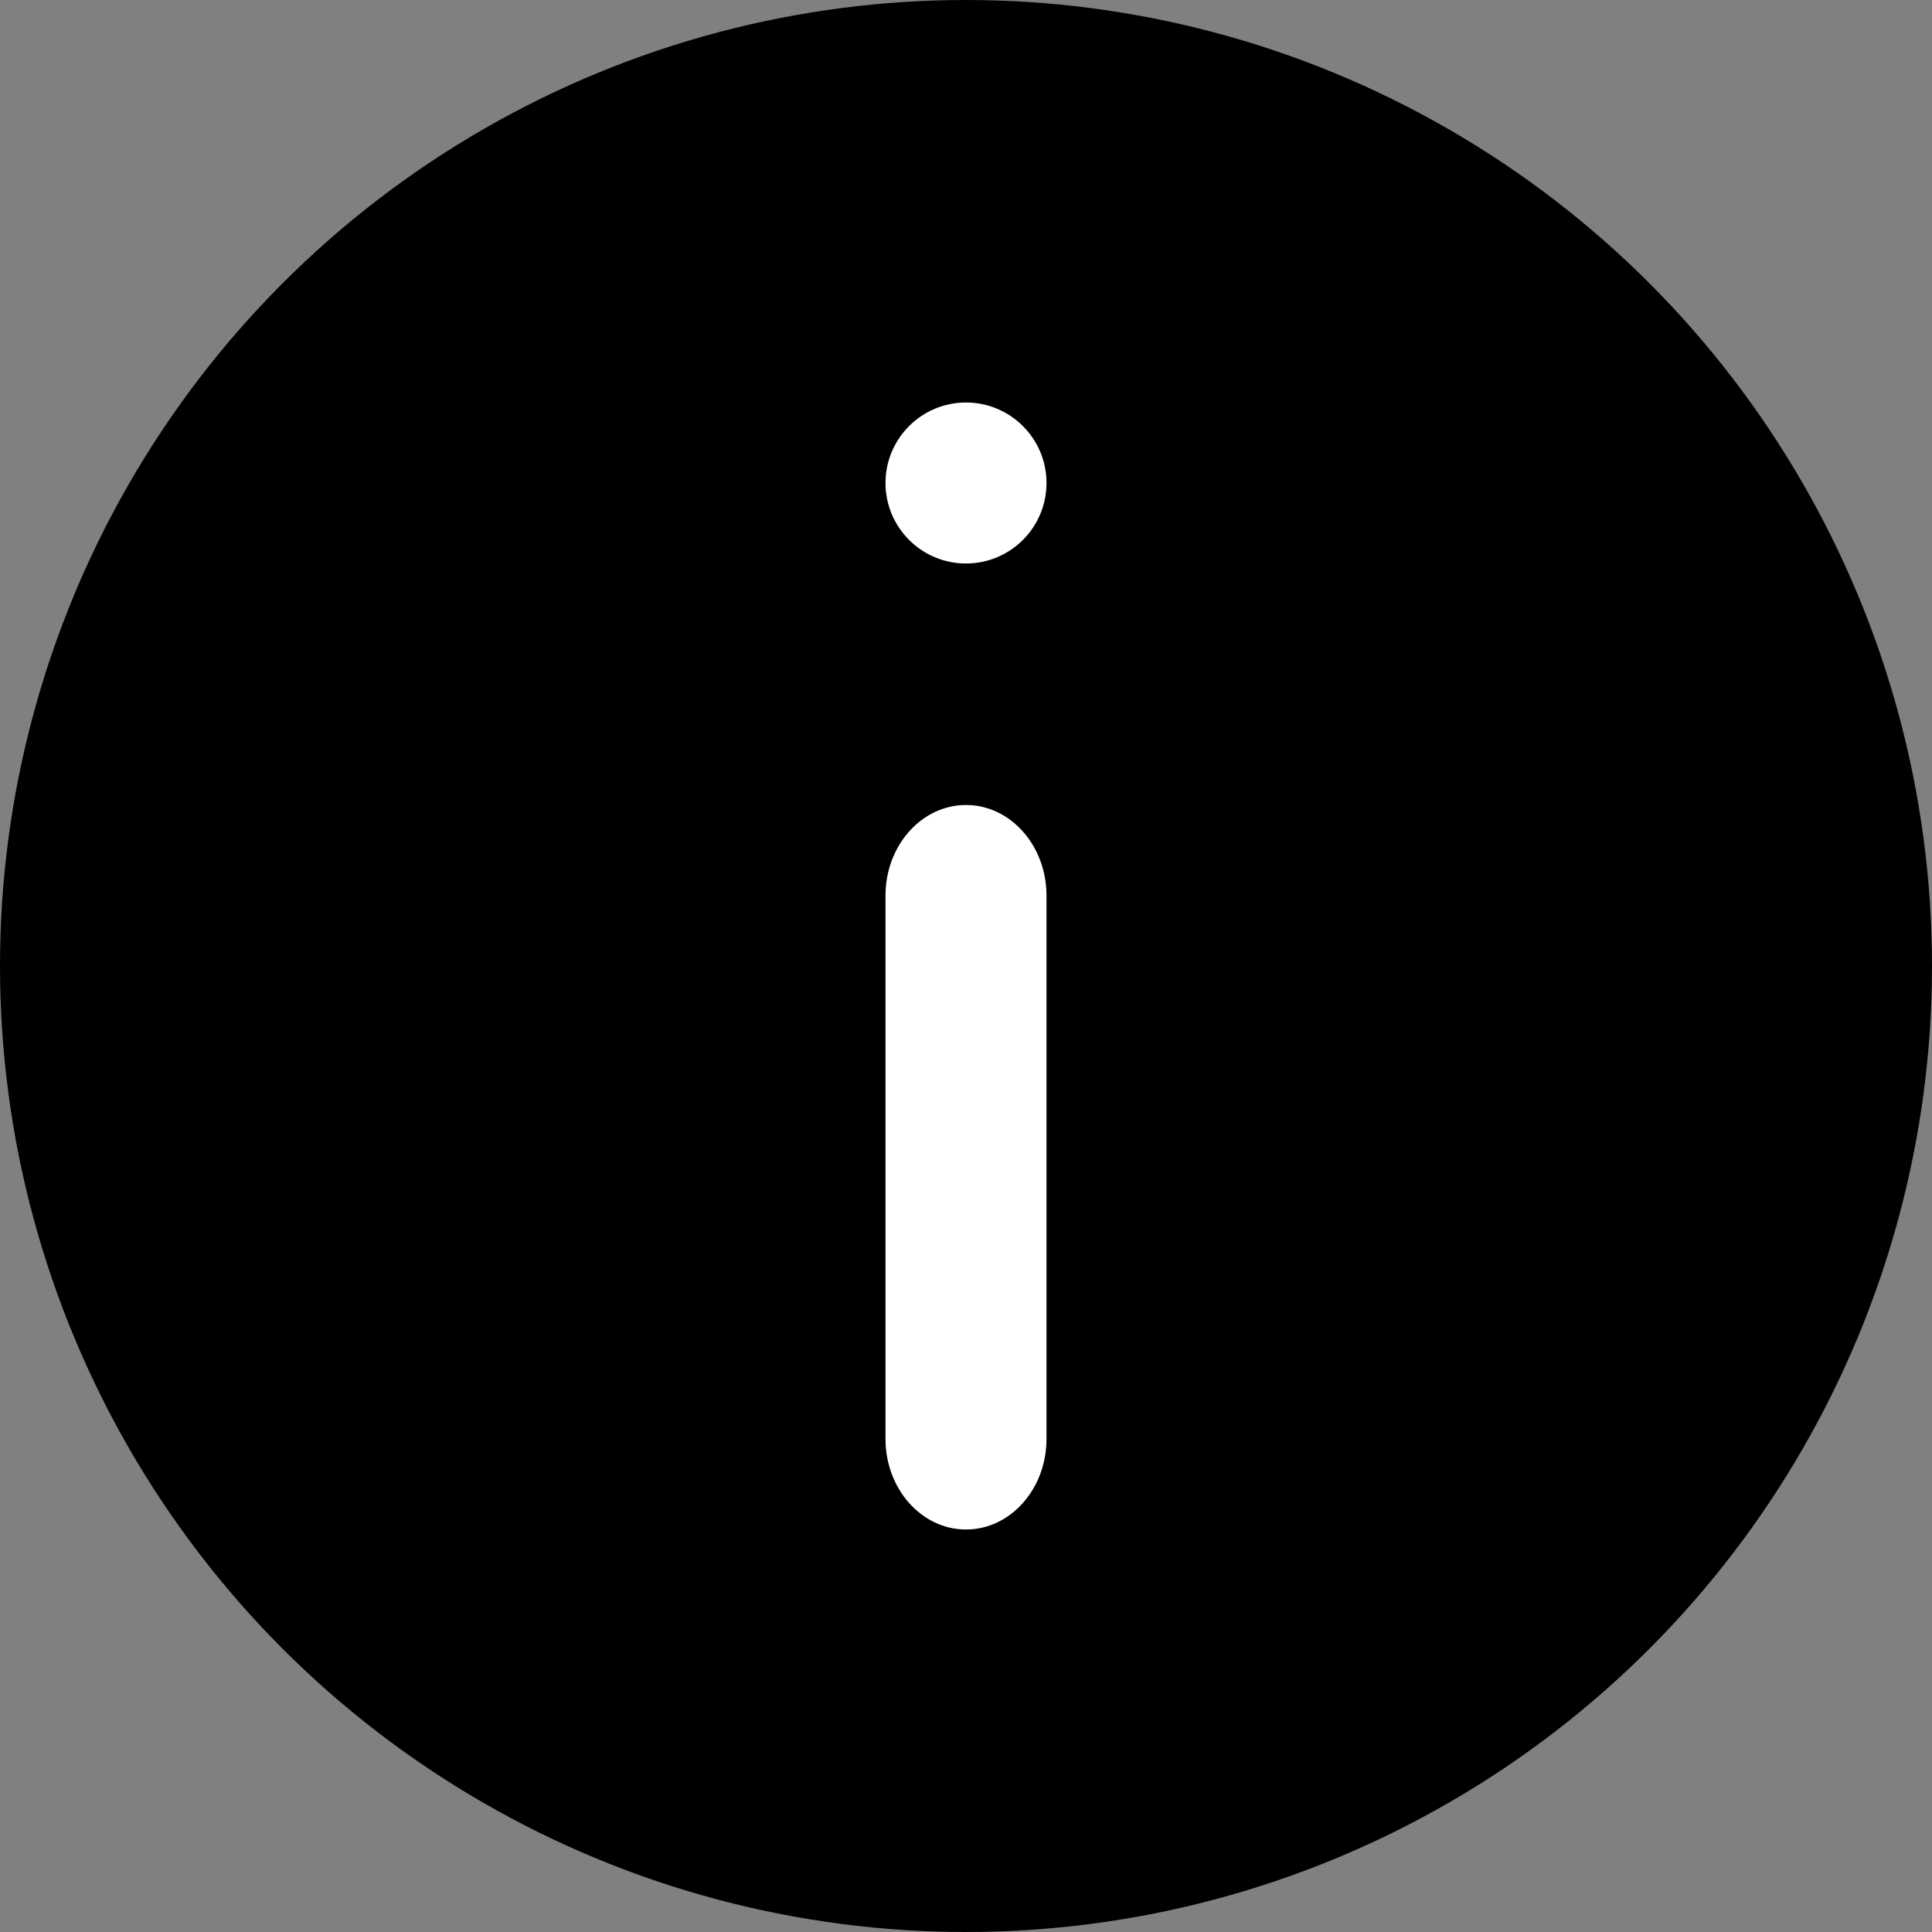
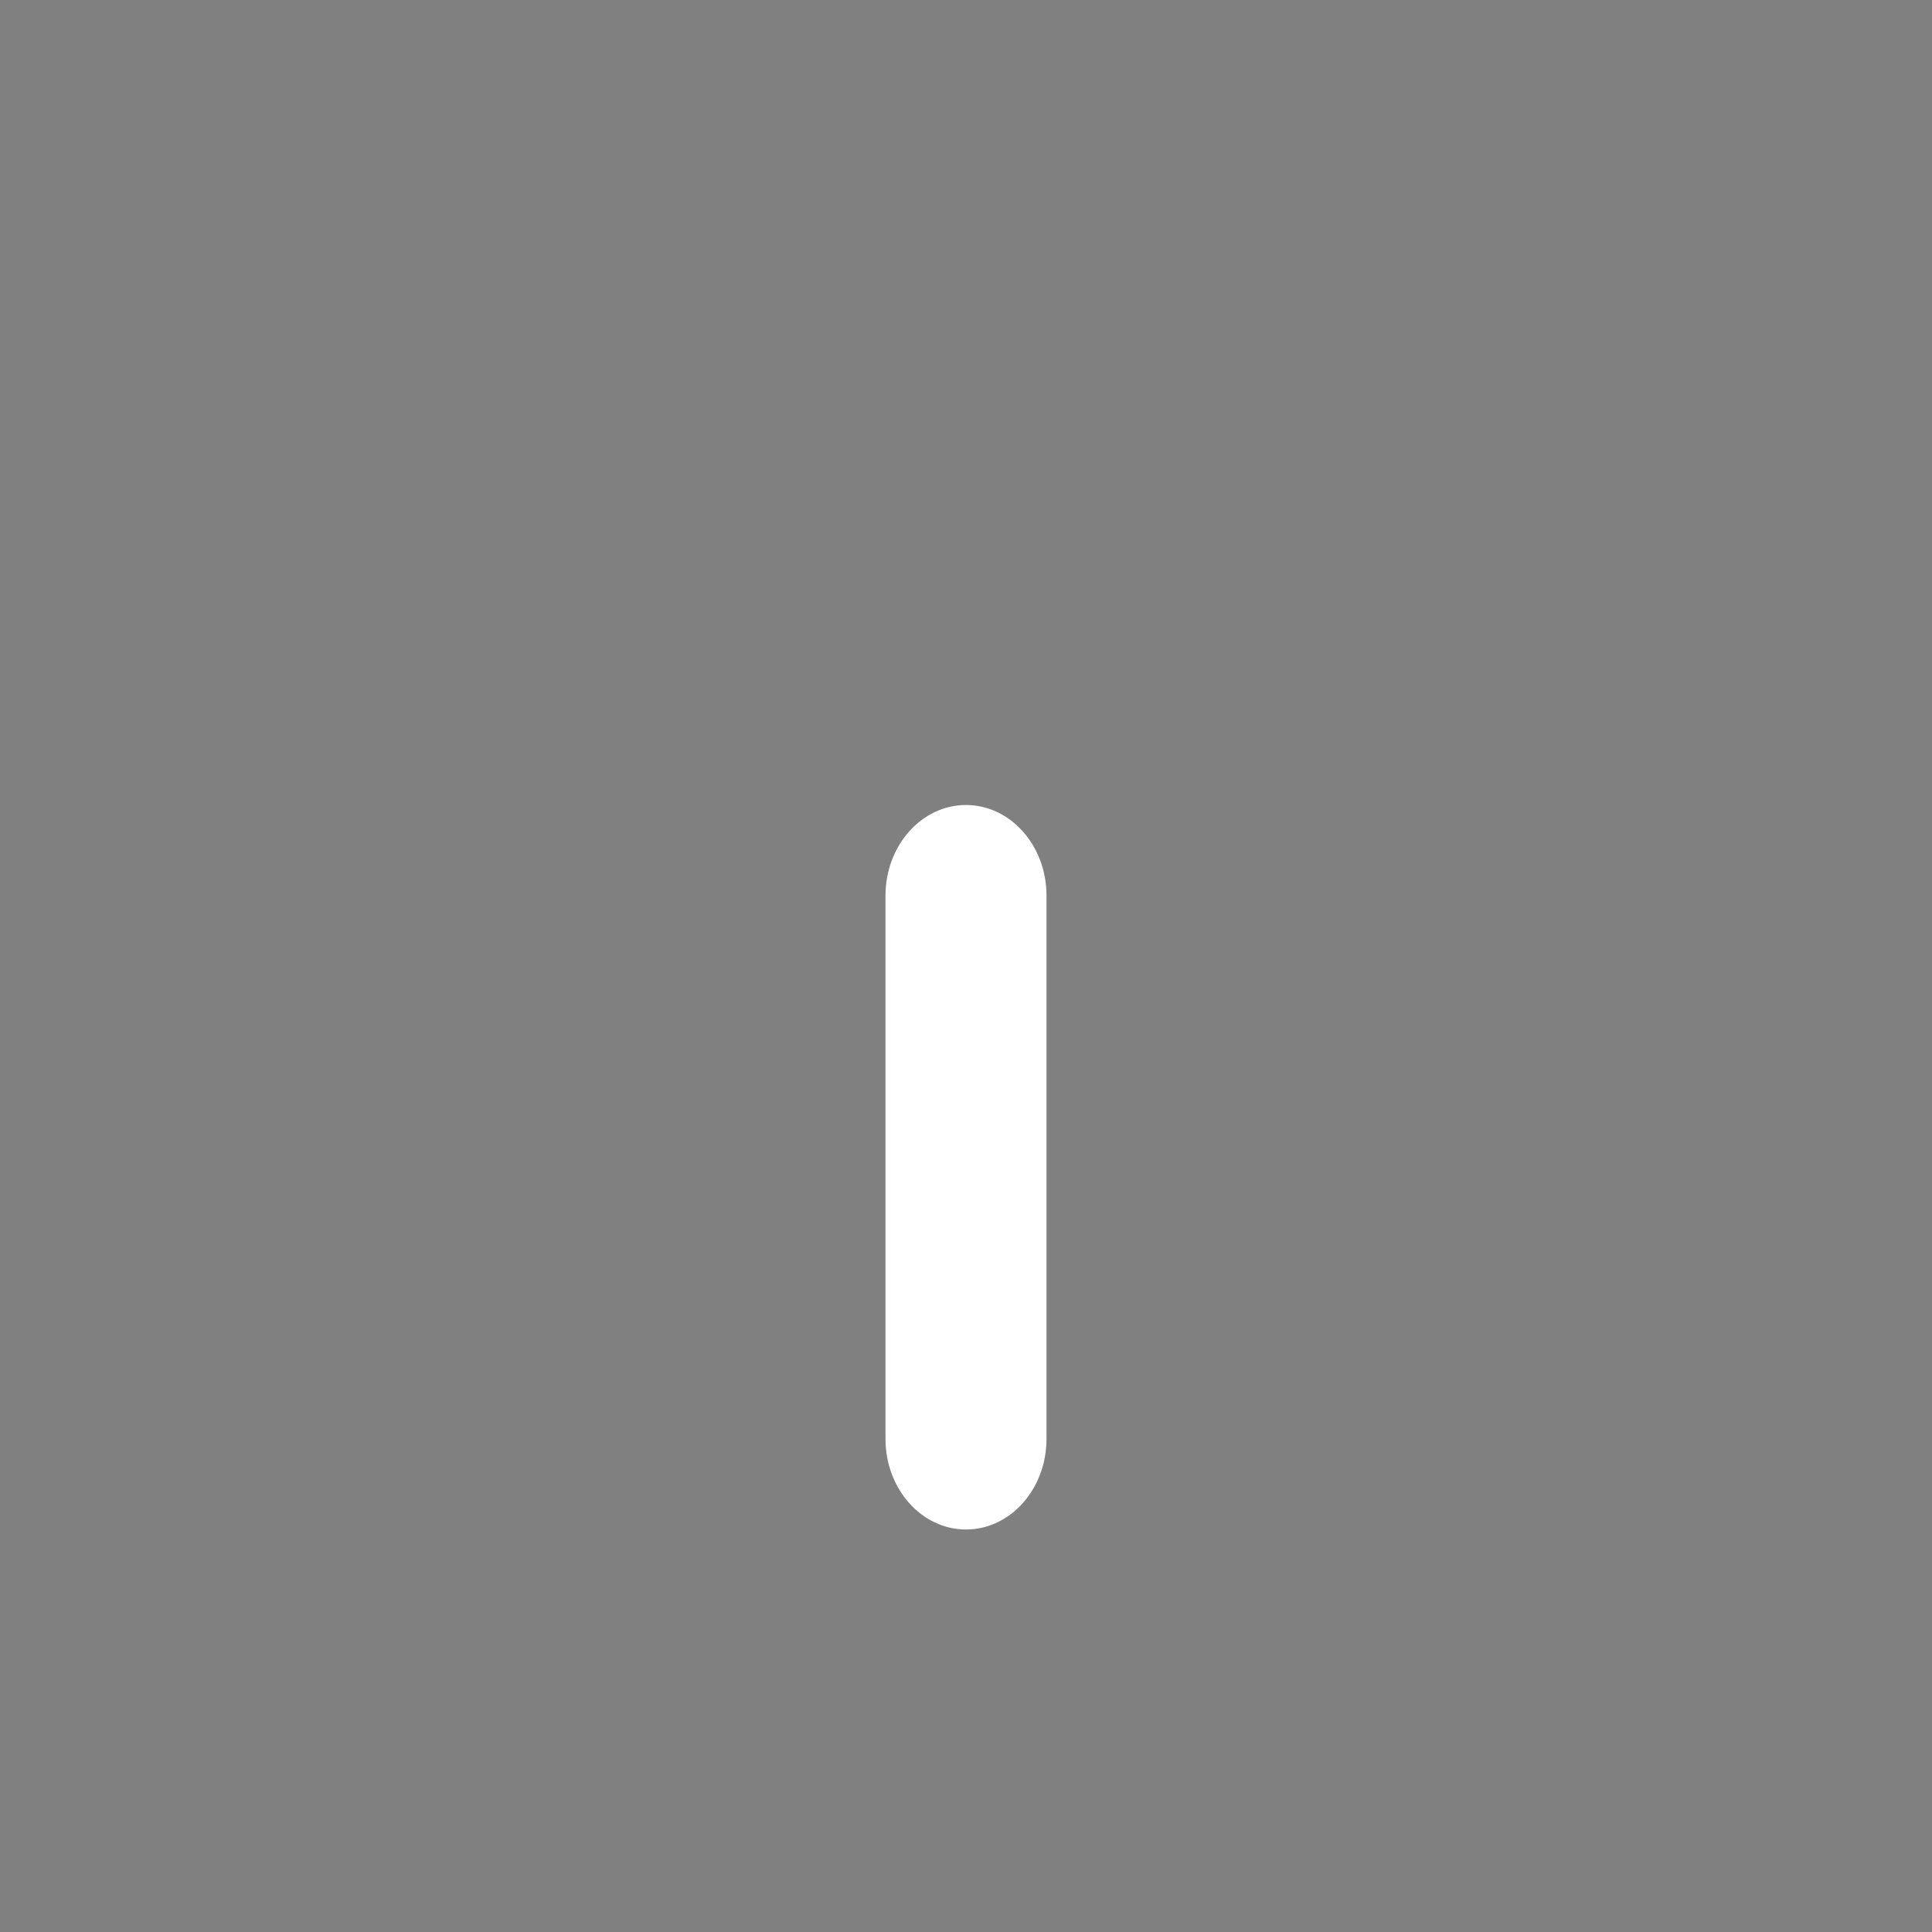
<svg xmlns="http://www.w3.org/2000/svg" width="24" height="24" viewBox="0 0 24 24" fill="none">
  <rect x="0" y="0" width="24" height="24" fill="#808080" stroke="none" />
-   <circle cx="12" cy="12" r="12" transform="matrix(1 0 0 -1 0 24)" fill="black" />
-   <path d="M13 6C13 5.448 12.552 5 12 5C11.448 5 11 5.448 11 6C11 6.552 11.448 7 12 7C12.552 7 13 6.552 13 6Z" fill="white" />
  <path fill-rule="evenodd" clip-rule="evenodd" d="M12 10C11.448 10 11 10.504 11 11.125L11 17.875C11 18.496 11.448 19 12 19C12.552 19 13 18.496 13 17.875L13 11.125C13 10.504 12.552 10 12 10Z" fill="white" />
</svg>